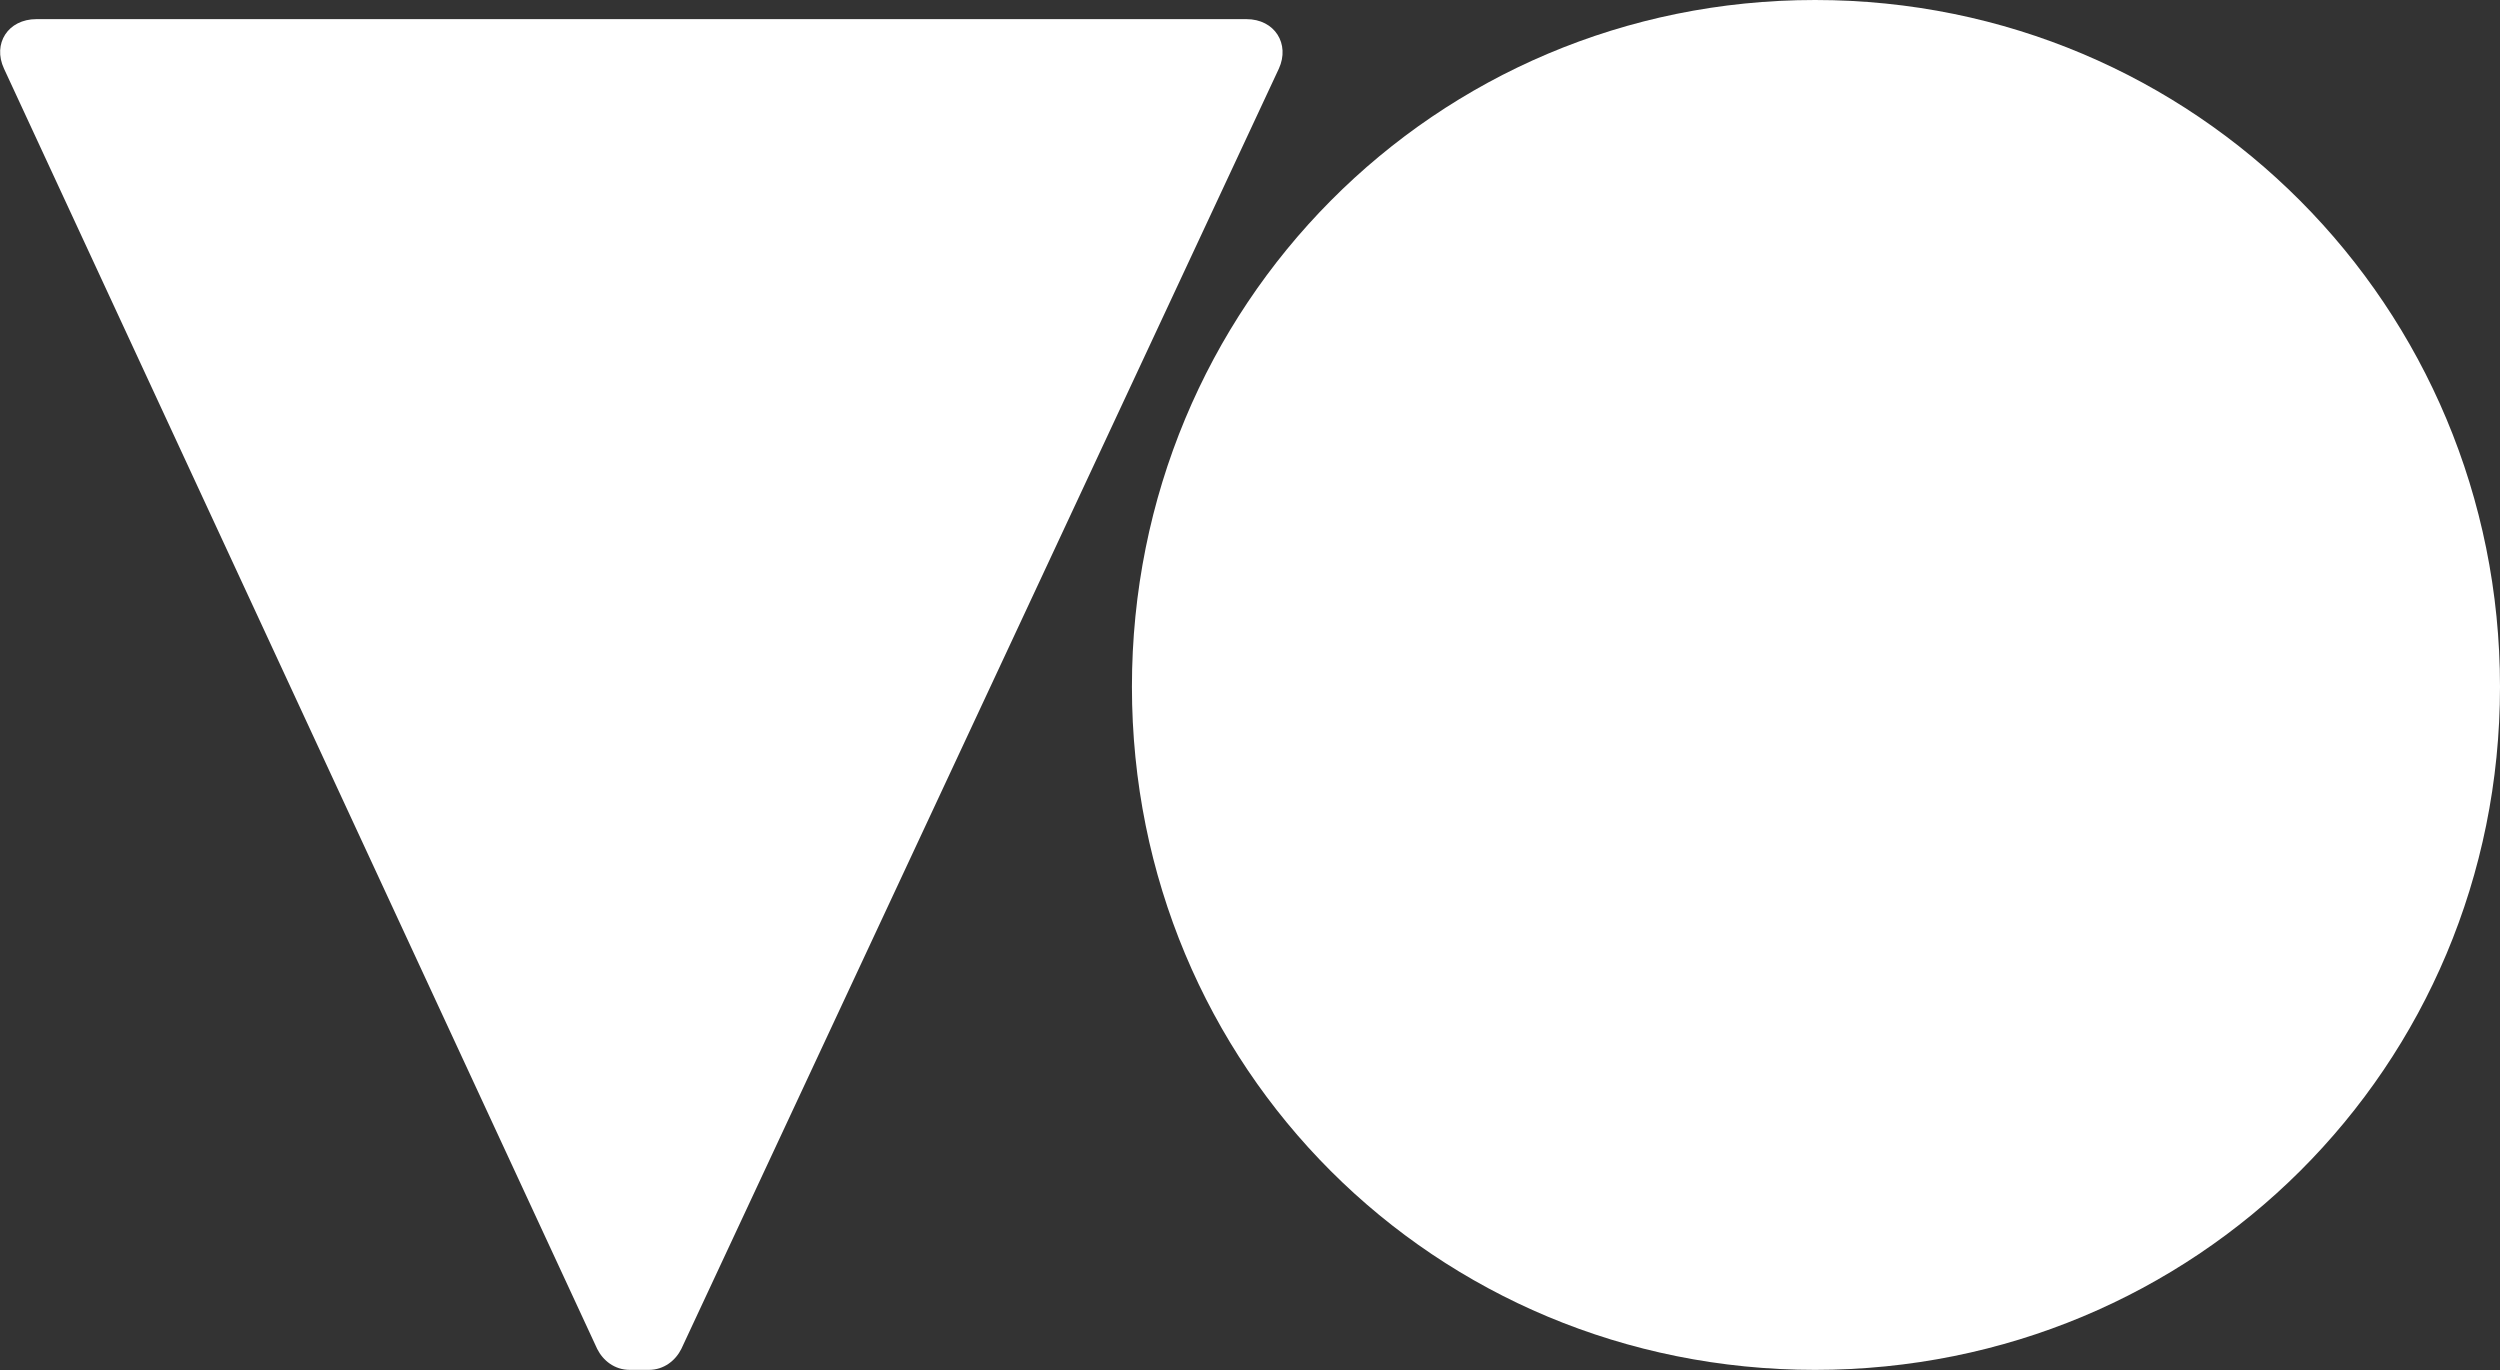
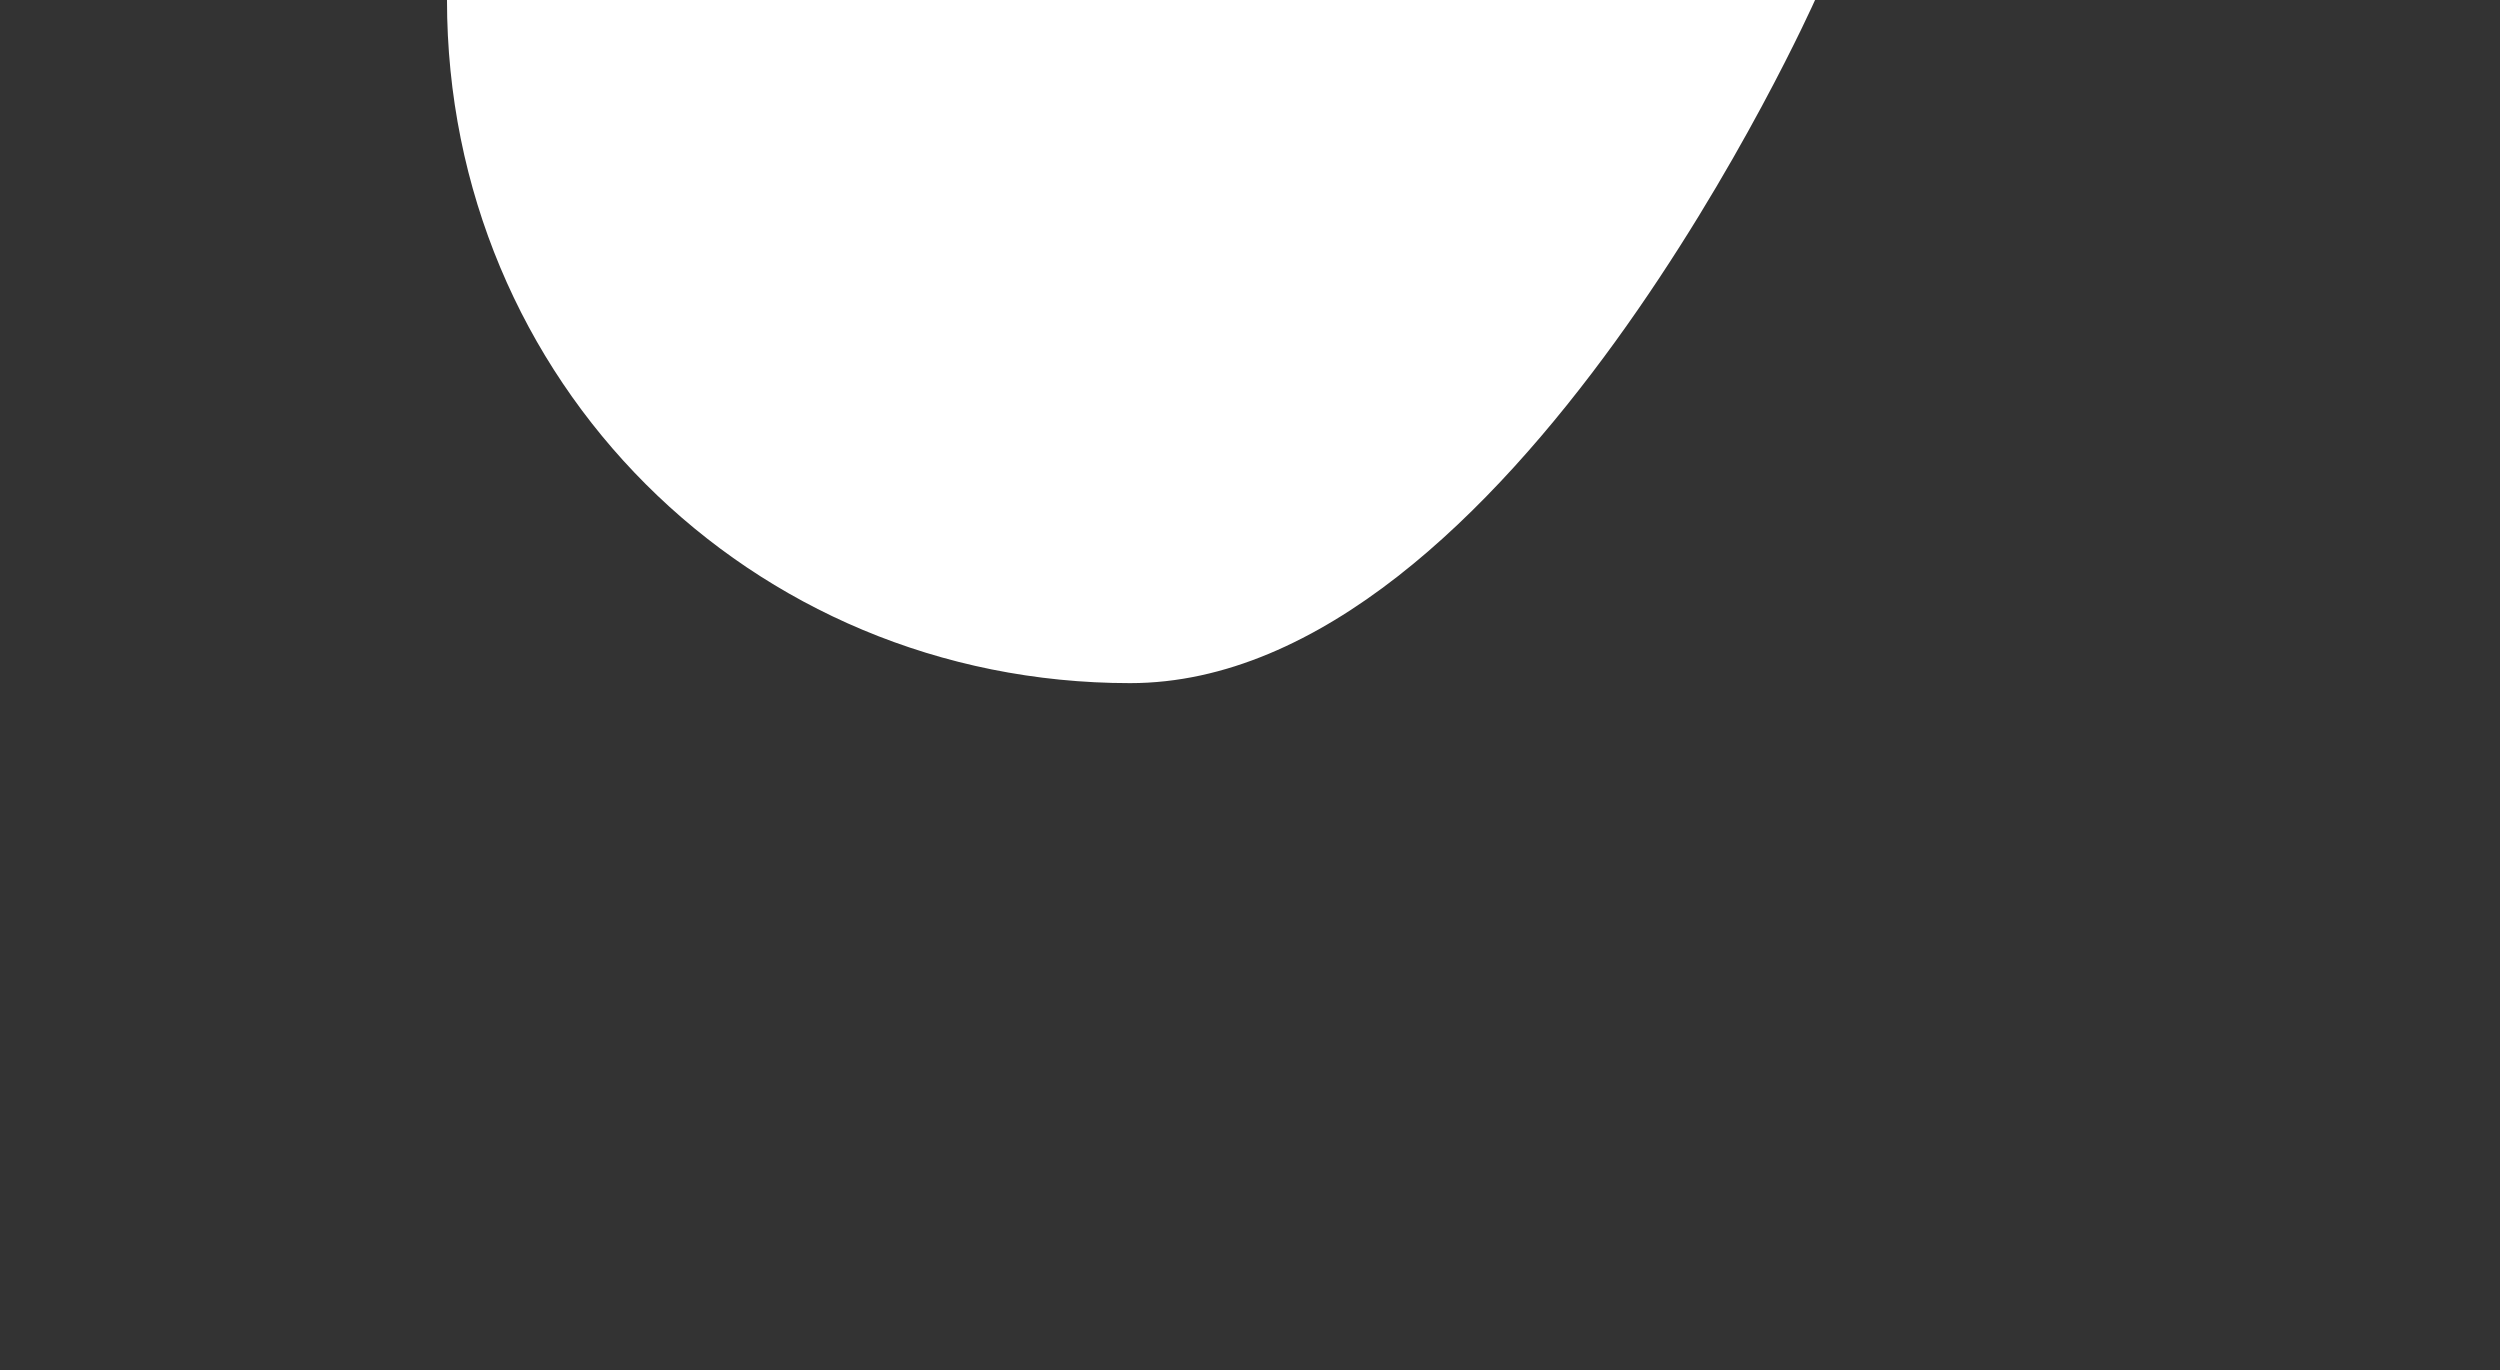
<svg xmlns="http://www.w3.org/2000/svg" version="1.1" id="Layer_1" x="0px" y="0px" viewBox="0 0 692.4 379.5" style="enable-background:new 0 0 692.4 379.5;" xml:space="preserve">
  <rect x="0" y="0" width="692.4" height="379.5" fill="#333333" stroke="none" />
  <style type="text/css">
	.st0{fill:#FFFFFF;}
</style>
  <g>
-     <path class="st0" d="M345.2,5.3c7.9,0,12.1,6.9,9,13.7L188.7,373.6c-1.6,3.2-4.8,5.8-9,5.8h-5.3c-4.2,0-7.4-2.6-9-5.8L1.1,19   c-3.2-6.9,1.1-13.7,9-13.7H345.2z" />
-     <path class="st0" d="M502.7,0c105.4,0,189.7,84.9,189.7,190.2s-84.3,189.2-189.7,189.2s-189.2-83.8-189.2-189.2S397.3,0,502.7,0z" />
+     <path class="st0" d="M502.7,0s-84.3,189.2-189.7,189.2s-189.2-83.8-189.2-189.2S397.3,0,502.7,0z" />
  </g>
</svg>